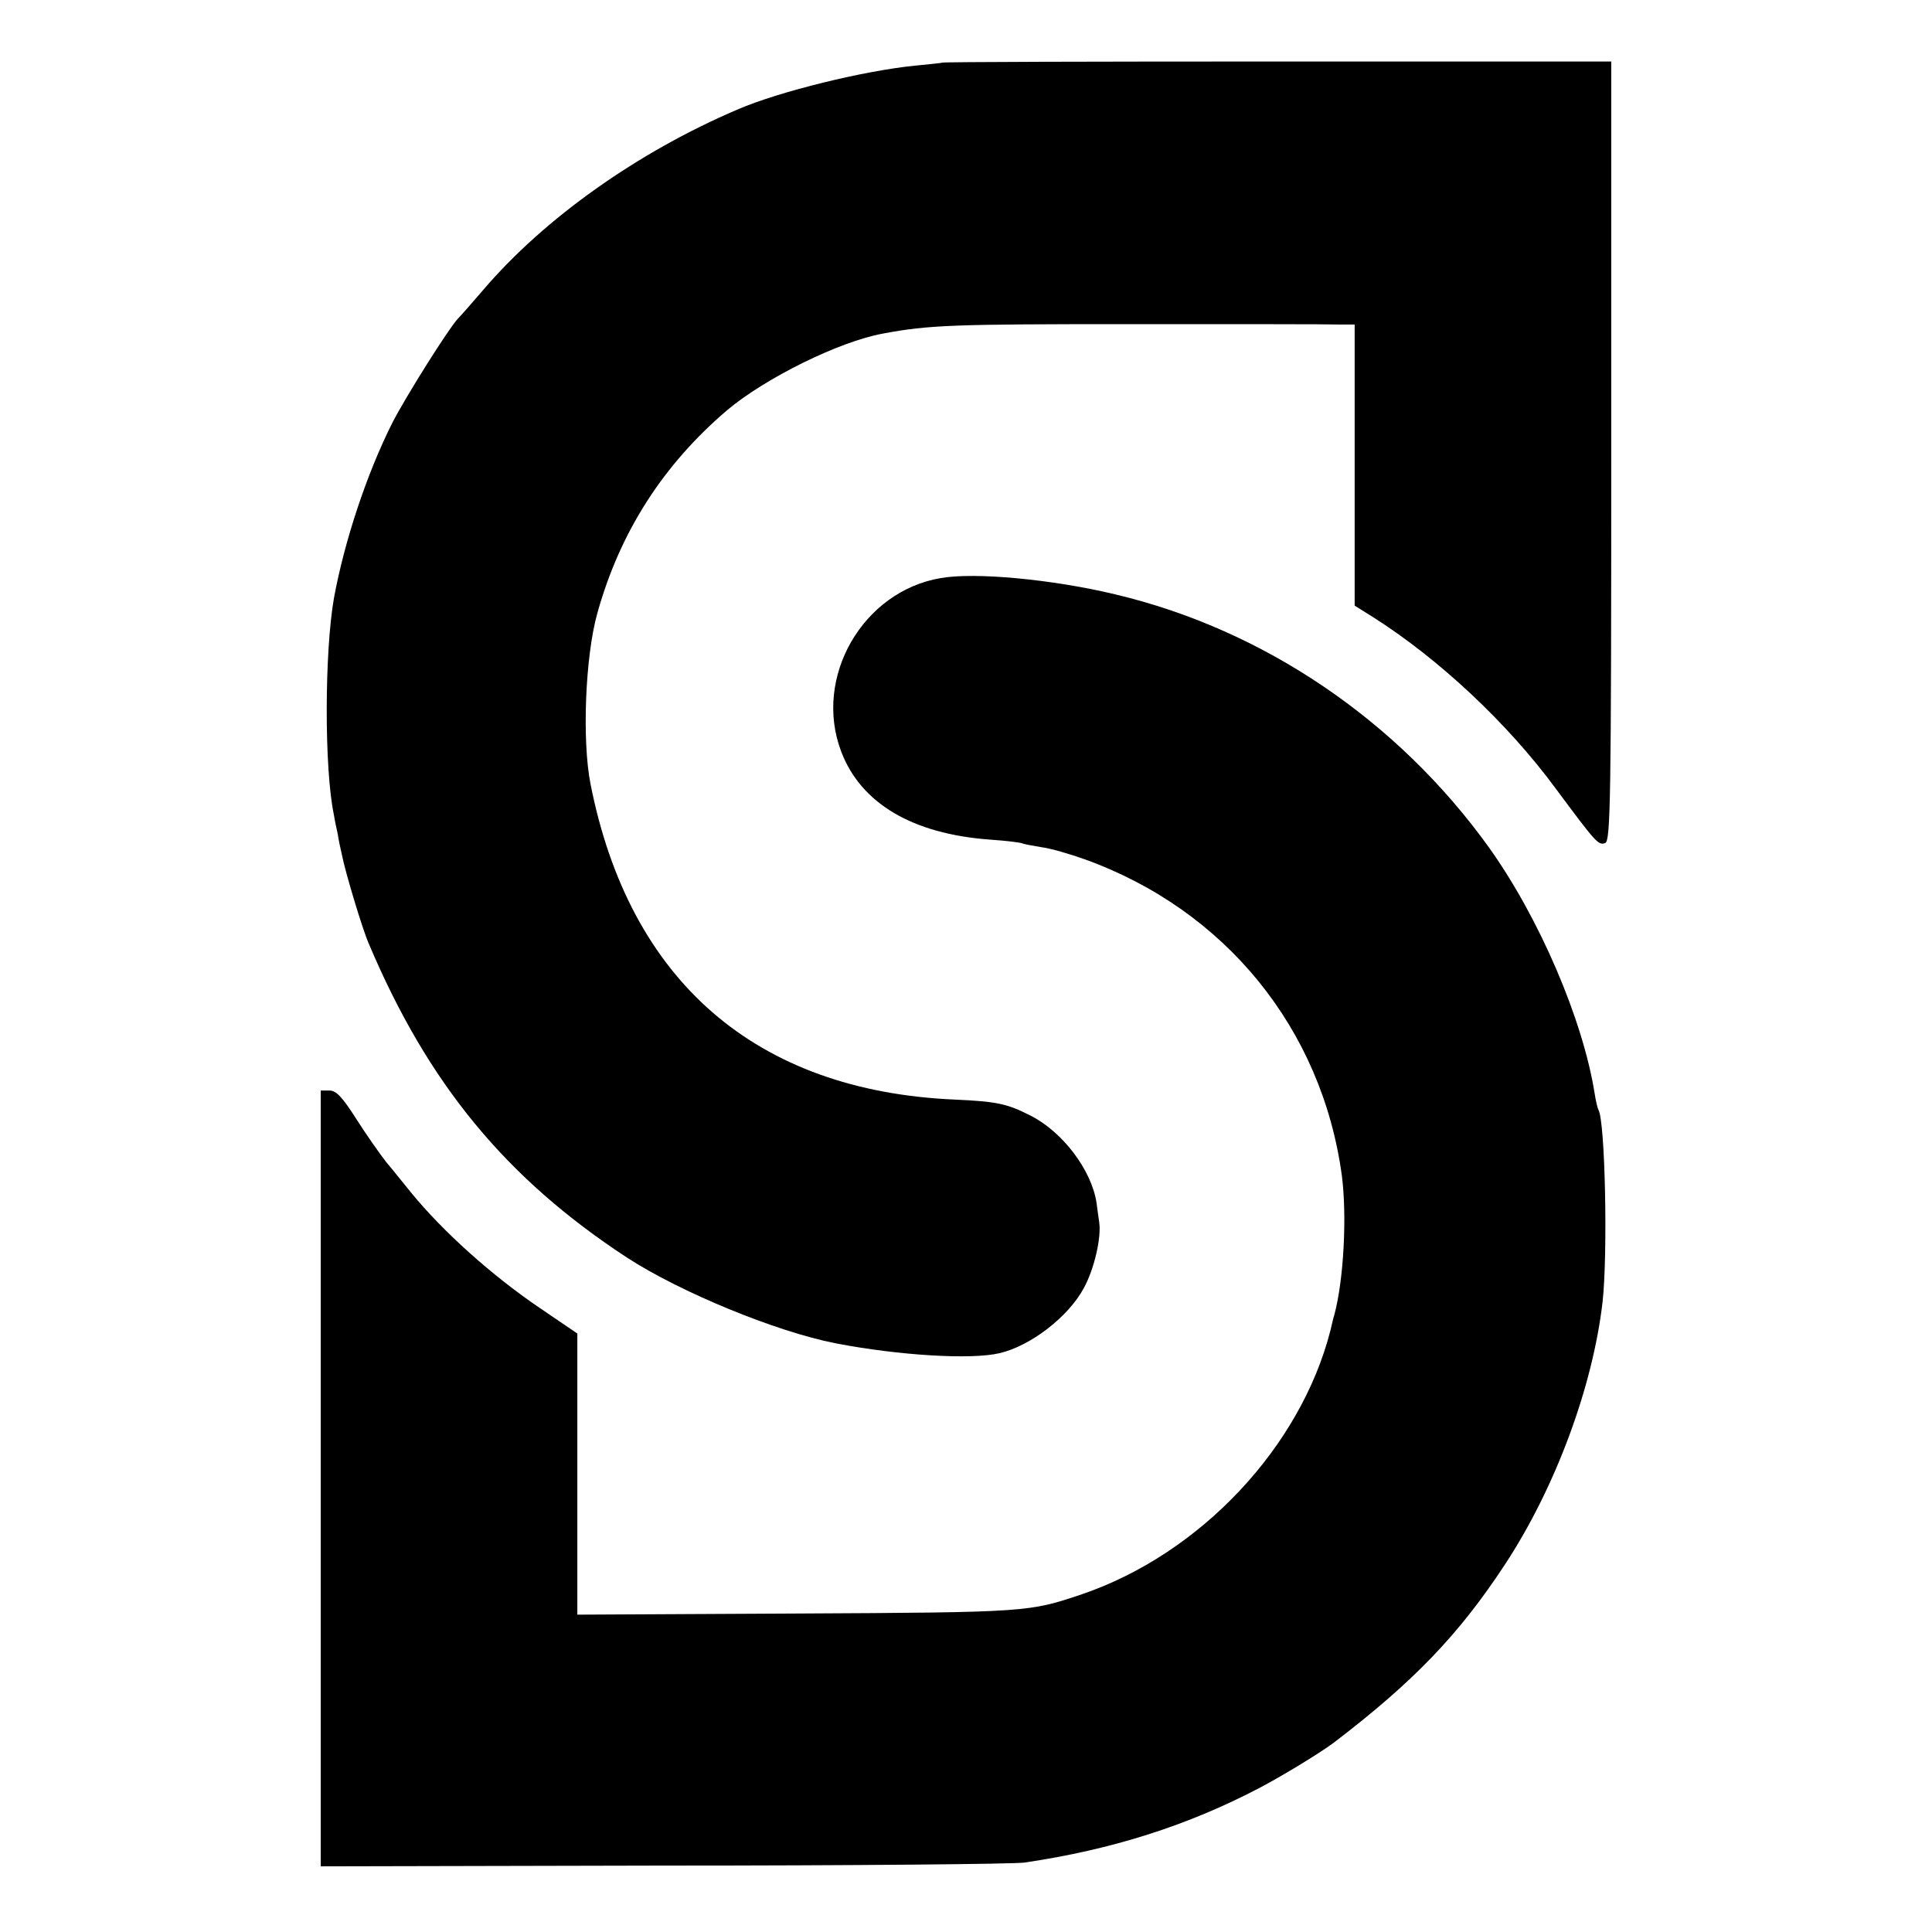
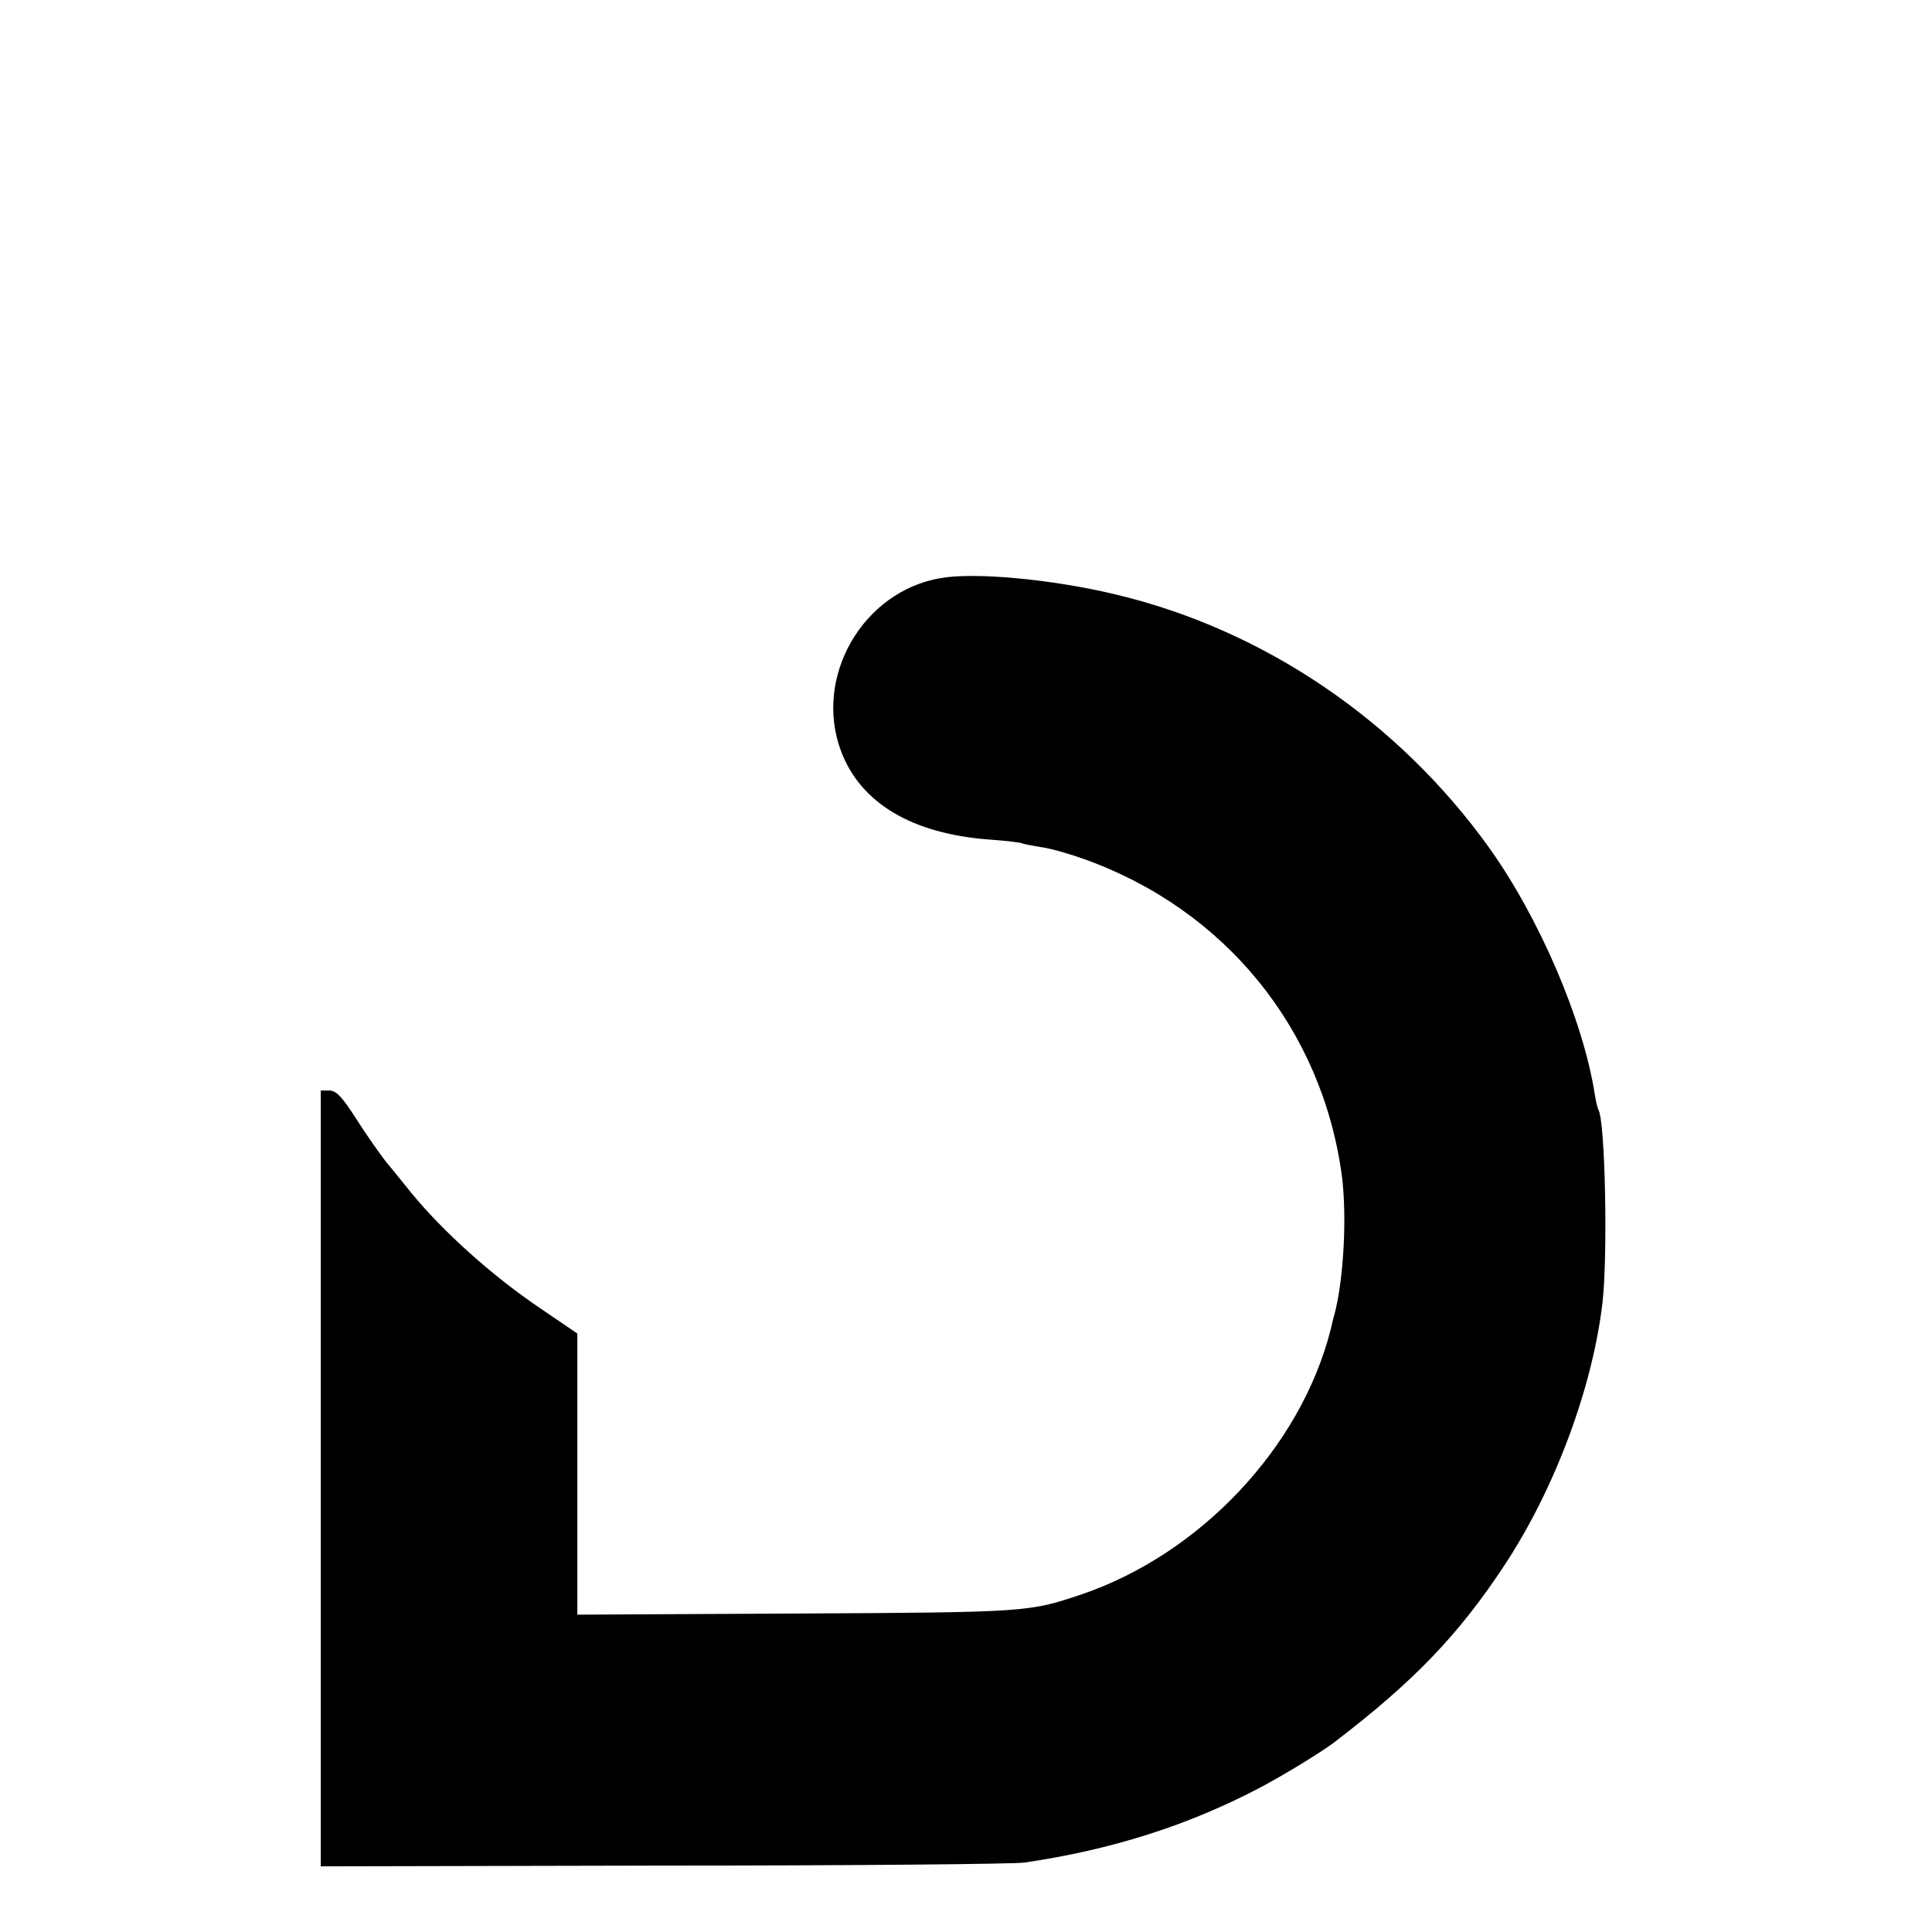
<svg xmlns="http://www.w3.org/2000/svg" version="1.0" width="512pt" height="512pt" viewBox="0 0 512 512" preserveAspectRatio="xMidYMid meet">
  <g transform="translate(0,512) scale(0.1,-0.1)" fill="#000000" stroke="none">
-     <path d="M2497 4954 c-1 -1 -33 -4 -72 -8 -133 -13 -359 -68 -470 -116 -265 -113 -513 -289 -675 -479 -30 -35 -60 -69 -67 -76 -25 -27 -137 -205 -173 -275 -68 -135 -127 -313 -155 -465 -25 -142 -26 -453 0 -575 2 -14 7 -36 10 -50 2 -14 7 -38 11 -55 9 -46 54 -196 71 -235 157 -372 364 -623 685 -833 140 -91 394 -196 553 -227 166 -32 359 -44 434 -26 82 19 182 96 223 172 28 51 47 134 41 175 -2 13 -5 36 -7 51 -13 87 -90 189 -176 232 -61 31 -88 37 -200 42 -527 23 -862 314 -965 836 -23 116 -14 339 18 453 60 215 174 393 344 538 101 85 297 182 413 203 122 23 190 25 654 25 281 0 530 0 554 -1 l42 0 0 -372 0 -373 48 -30 c175 -111 357 -281 485 -455 107 -144 113 -151 131 -144 14 6 16 108 16 1039 l0 1032 -885 0 c-487 0 -886 -1 -888 -3z" />
    <path d="M2493 3588 c-207 -35 -338 -263 -264 -459 52 -138 189 -219 394 -234 44 -3 83 -8 86 -10 4 -2 26 -6 50 -10 24 -3 76 -18 115 -32 373 -134 629 -449 682 -838 14 -109 5 -277 -20 -370 -2 -5 -6 -23 -10 -40 -79 -310 -345 -593 -659 -700 -140 -47 -141 -48 -754 -51 l-583 -3 0 372 0 373 -97 66 c-129 87 -260 205 -344 308 -19 23 -48 60 -66 81 -17 22 -53 73 -79 114 -37 58 -53 75 -71 75 l-23 0 0 -1028 0 -1028 908 2 c499 0 930 4 957 8 231 34 433 98 625 199 64 34 159 92 195 119 211 161 331 286 452 470 134 203 234 472 260 698 14 126 7 479 -11 509 -2 3 -7 23 -10 43 -31 196 -147 466 -280 652 -242 337 -598 578 -991 671 -167 40 -372 59 -462 43z" />
  </g>
</svg>